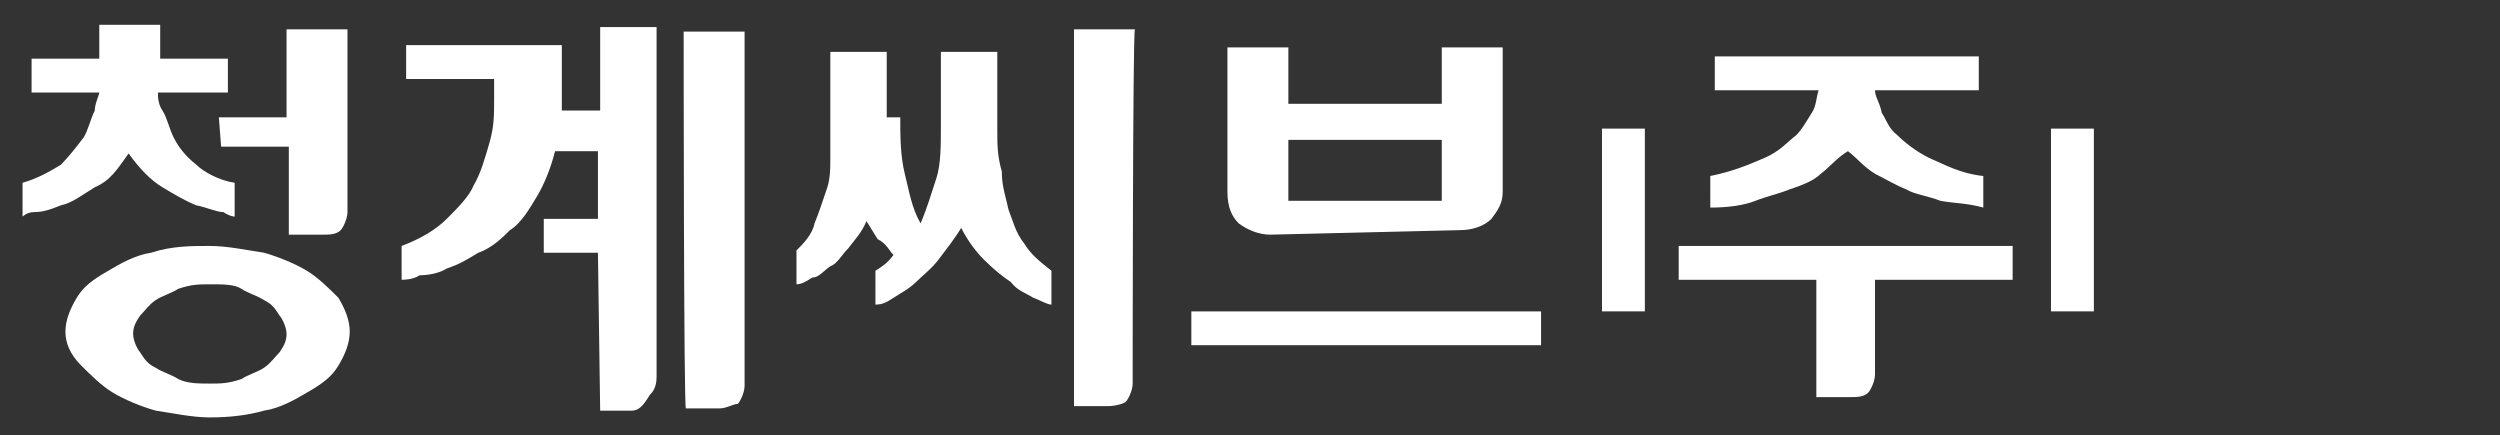
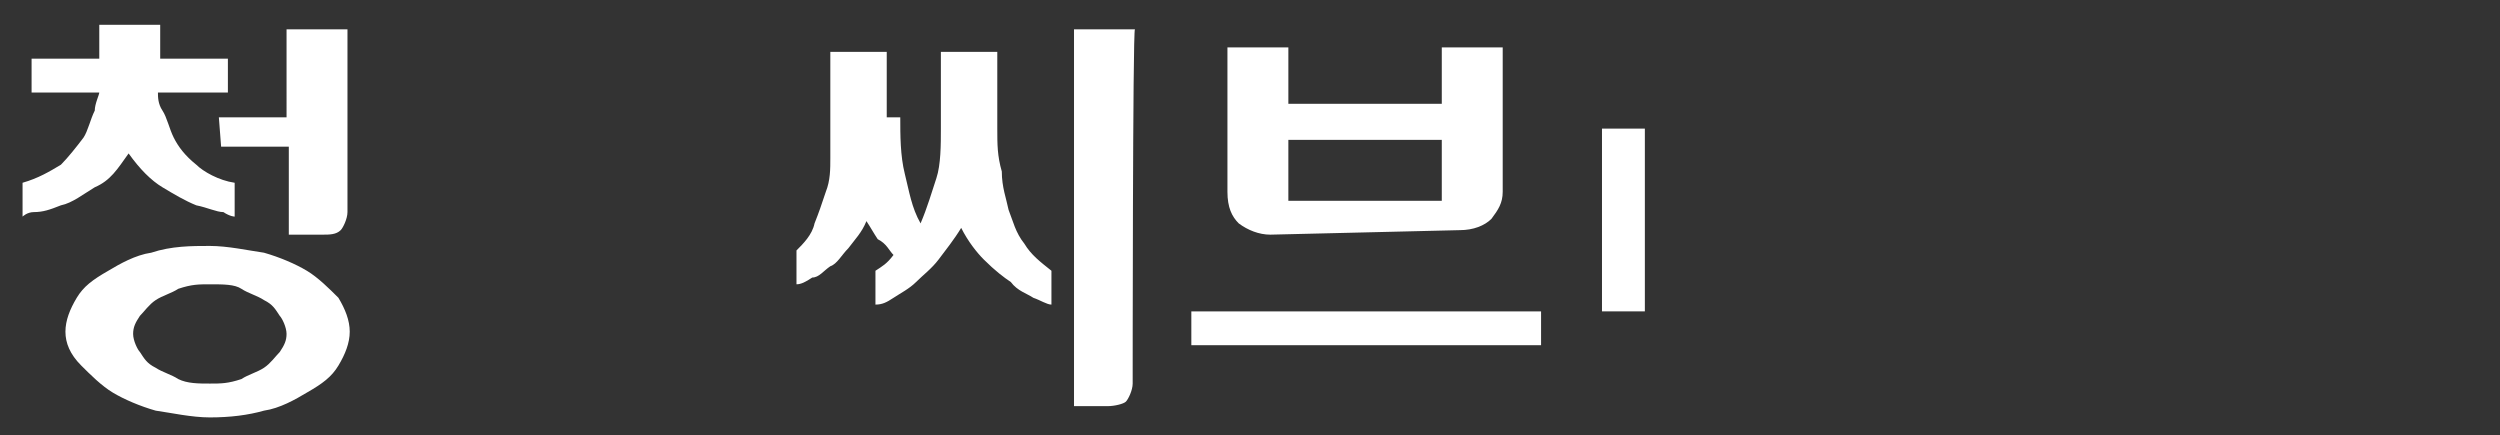
<svg xmlns="http://www.w3.org/2000/svg" version="1.1" id="레이어_1" x="0px" y="0px" viewBox="0 0 110.8 19.3" style="enable-background:new 0 0 110.8 19.3;" xml:space="preserve">
  <rect x="0" y="0" width="110.8" height="19.3" fill="#333333" stroke="none" />
  <style type="text/css">
	.st0{fill:#FFFFFF;}
</style>
  <g>
    <g>
      <path class="st0" d="M7,4.1c0,0.2,0,0.5,0.2,0.8s0.3,0.8,0.5,1.2s0.5,0.8,1,1.2C9,7.6,9.7,8,10.4,8.1v1.5c0,0-0.2,0-0.5-0.2    c-0.3,0-0.7-0.2-1.2-0.3c-0.5-0.2-1-0.5-1.5-0.8C6.7,8,6.2,7.5,5.7,6.8C5.2,7.5,4.9,8,4.2,8.3C3.7,8.6,3.2,9,2.7,9.1    C2.2,9.3,1.9,9.4,1.5,9.4C1.2,9.4,1,9.6,1,9.6V8.1c0.7-0.2,1.2-0.5,1.7-0.8C3,7,3.4,6.5,3.7,6.1C3.9,5.8,4,5.3,4.2,4.9    c0-0.3,0.2-0.7,0.2-0.8h-3V2.6h3V1.1h2.7v1.5h3v1.5C10,4.1,7,4.1,7,4.1z M9.3,10.9c0.8,0,1.7,0.2,2.4,0.3c0.7,0.2,1.4,0.5,1.9,0.8    s1,0.8,1.4,1.2c0.3,0.5,0.5,1,0.5,1.5c0,0.5-0.2,1-0.5,1.5c-0.3,0.5-0.7,0.8-1.4,1.2c-0.5,0.3-1.2,0.7-1.9,0.8    c-0.7,0.2-1.5,0.3-2.4,0.3c-0.8,0-1.7-0.2-2.4-0.3C6.2,18,5.5,17.7,5,17.4s-1-0.8-1.4-1.2c-0.5-0.5-0.7-1-0.7-1.5s0.2-1,0.5-1.5    s0.7-0.8,1.4-1.2c0.5-0.3,1.2-0.7,1.9-0.8C7.6,10.9,8.5,10.9,9.3,10.9z M9.3,17c0.5,0,0.8,0,1.4-0.2c0.3-0.2,0.7-0.3,1-0.5    s0.5-0.5,0.7-0.7c0.2-0.3,0.3-0.5,0.3-0.8s-0.2-0.7-0.3-0.8c-0.2-0.3-0.3-0.5-0.7-0.7c-0.3-0.2-0.7-0.3-1-0.5s-0.8-0.2-1.4-0.2    c-0.5,0-0.8,0-1.4,0.2c-0.3,0.2-0.7,0.3-1,0.5S6.4,13.8,6.2,14c-0.2,0.3-0.3,0.5-0.3,0.8s0.2,0.7,0.3,0.8c0.2,0.3,0.3,0.5,0.7,0.7    c0.3,0.2,0.7,0.3,1,0.5C8.3,17,8.8,17,9.3,17z M9.7,5.2h3V1.3h2.7v8.1c0,0.3-0.2,0.7-0.3,0.8c-0.2,0.2-0.5,0.2-0.8,0.2h-1.5V6.5    h-3L9.7,5.2L9.7,5.2z" />
-       <path class="st0" d="M26.5,11.2h-2.4V9.7h2.4v-3h-1.9c-0.2,0.8-0.5,1.5-0.8,2s-0.7,1.2-1.2,1.5c-0.3,0.3-0.8,0.8-1.4,1    c-0.5,0.3-0.8,0.5-1.4,0.7c-0.3,0.2-0.8,0.3-1.2,0.3c-0.3,0.2-0.7,0.2-0.8,0.2v-1.5c0.8-0.3,1.5-0.7,2-1.2s1-1,1.2-1.5    c0.3-0.5,0.5-1.2,0.7-1.9s0.2-1.2,0.2-1.9V3.6V3.5H18V2h6.9v1.9c0,0.2,0,0.3,0,0.5s0,0.3,0,0.5h1.7V1.2h2.5v15.5    c0,0.5-0.2,0.7-0.3,0.8c-0.3,0.5-0.5,0.7-0.8,0.7h-1.4L26.5,11.2L26.5,11.2z M30.3,1.4H33v15.7c0,0.3-0.2,0.7-0.3,0.8    c-0.2,0-0.5,0.2-0.8,0.2h-1.5C30.3,18.2,30.3,1.4,30.3,1.4z" />
      <g>
        <rect x="71" y="5.7" class="st0" width="1.9" height="8.1" />
      </g>
      <path class="st0" d="M39.9,5.2c0,0.8,0,1.7,0.2,2.5s0.3,1.5,0.7,2.2c0.3-0.7,0.5-1.4,0.7-2s0.2-1.5,0.2-2.2V2.3h2.5v3.4    c0,0.7,0,1.2,0.2,1.9c0,0.7,0.2,1.2,0.3,1.7c0.2,0.5,0.3,1,0.7,1.5c0.3,0.5,0.7,0.8,1.2,1.2v1.5c-0.2,0-0.5-0.2-0.8-0.3    c-0.3-0.2-0.7-0.3-1-0.7c-0.3-0.2-0.7-0.5-1.2-1c-0.3-0.3-0.7-0.8-1-1.4c-0.3,0.5-0.7,1-1,1.4s-0.7,0.7-1,1s-0.7,0.5-1,0.7    s-0.5,0.3-0.8,0.3V12c0.3-0.2,0.5-0.3,0.8-0.7c-0.2-0.2-0.3-0.5-0.7-0.7c-0.2-0.3-0.3-0.5-0.5-0.8c-0.2,0.5-0.5,0.8-0.8,1.2    c-0.3,0.3-0.5,0.7-0.8,0.8c-0.3,0.2-0.5,0.5-0.8,0.5c-0.3,0.2-0.5,0.3-0.7,0.3v-1.5c0.3-0.3,0.7-0.7,0.8-1.2    c0.2-0.5,0.3-0.8,0.5-1.4c0.2-0.5,0.2-1,0.2-1.5s0-1.2,0-1.7v-3h2.5v2.9C39.3,5.2,39.9,5.2,39.9,5.2z M50.2,17    c0,0.3-0.2,0.7-0.3,0.8S49.4,18,49.1,18h-1.5V1.3h2.7C50.2,1.3,50.2,17,50.2,17z" />
      <path class="st0" d="M68.3,13.8v1.5H52.8v-1.5H68.3z M56.3,10.4c-0.5,0-1-0.2-1.4-0.5c-0.3-0.3-0.5-0.7-0.5-1.4V2.1h2.7v2.5h6.8    V2.1h2.7v6.4c0,0.5-0.2,0.8-0.5,1.2c-0.3,0.3-0.8,0.5-1.4,0.5L56.3,10.4C56.3,10.2,56.3,10.4,56.3,10.4z M63.9,8.9V6.2h-6.8v2.7    H63.9z" />
-       <path class="st0" d="M89.2,10.9v1.5h-6.1v4.2c0,0.3-0.2,0.7-0.3,0.8c-0.2,0.2-0.5,0.2-0.8,0.2h-1.5v-5.2h-6.1v-1.5    C74.4,10.9,89.2,10.9,89.2,10.9z M87.7,2.5V4h-4.6c0,0.3,0.2,0.5,0.3,1c0.2,0.3,0.3,0.7,0.7,1c0.3,0.3,0.8,0.7,1.4,1    c0.7,0.3,1.4,0.7,2.4,0.8v1.4C87.2,9,86.5,9,86,8.9c-0.5-0.2-1.2-0.3-1.5-0.5c-0.5-0.2-1-0.5-1.4-0.7c-0.5-0.3-0.8-0.7-1.2-1    c-0.5,0.3-0.8,0.7-1.2,1c-0.3,0.3-0.8,0.5-1.4,0.7c-0.5,0.2-1,0.3-1.5,0.5s-1.2,0.3-2,0.3V7.8c1-0.2,1.7-0.5,2.4-0.8s1-0.7,1.4-1    c0.3-0.3,0.5-0.7,0.7-1s0.2-0.7,0.3-1H76V2.5C76,2.5,87.7,2.5,87.7,2.5z" />
      <g>
-         <rect x="90.9" y="5.7" class="st0" width="1.9" height="8.1" />
-       </g>
+         </g>
    </g>
  </g>
</svg>